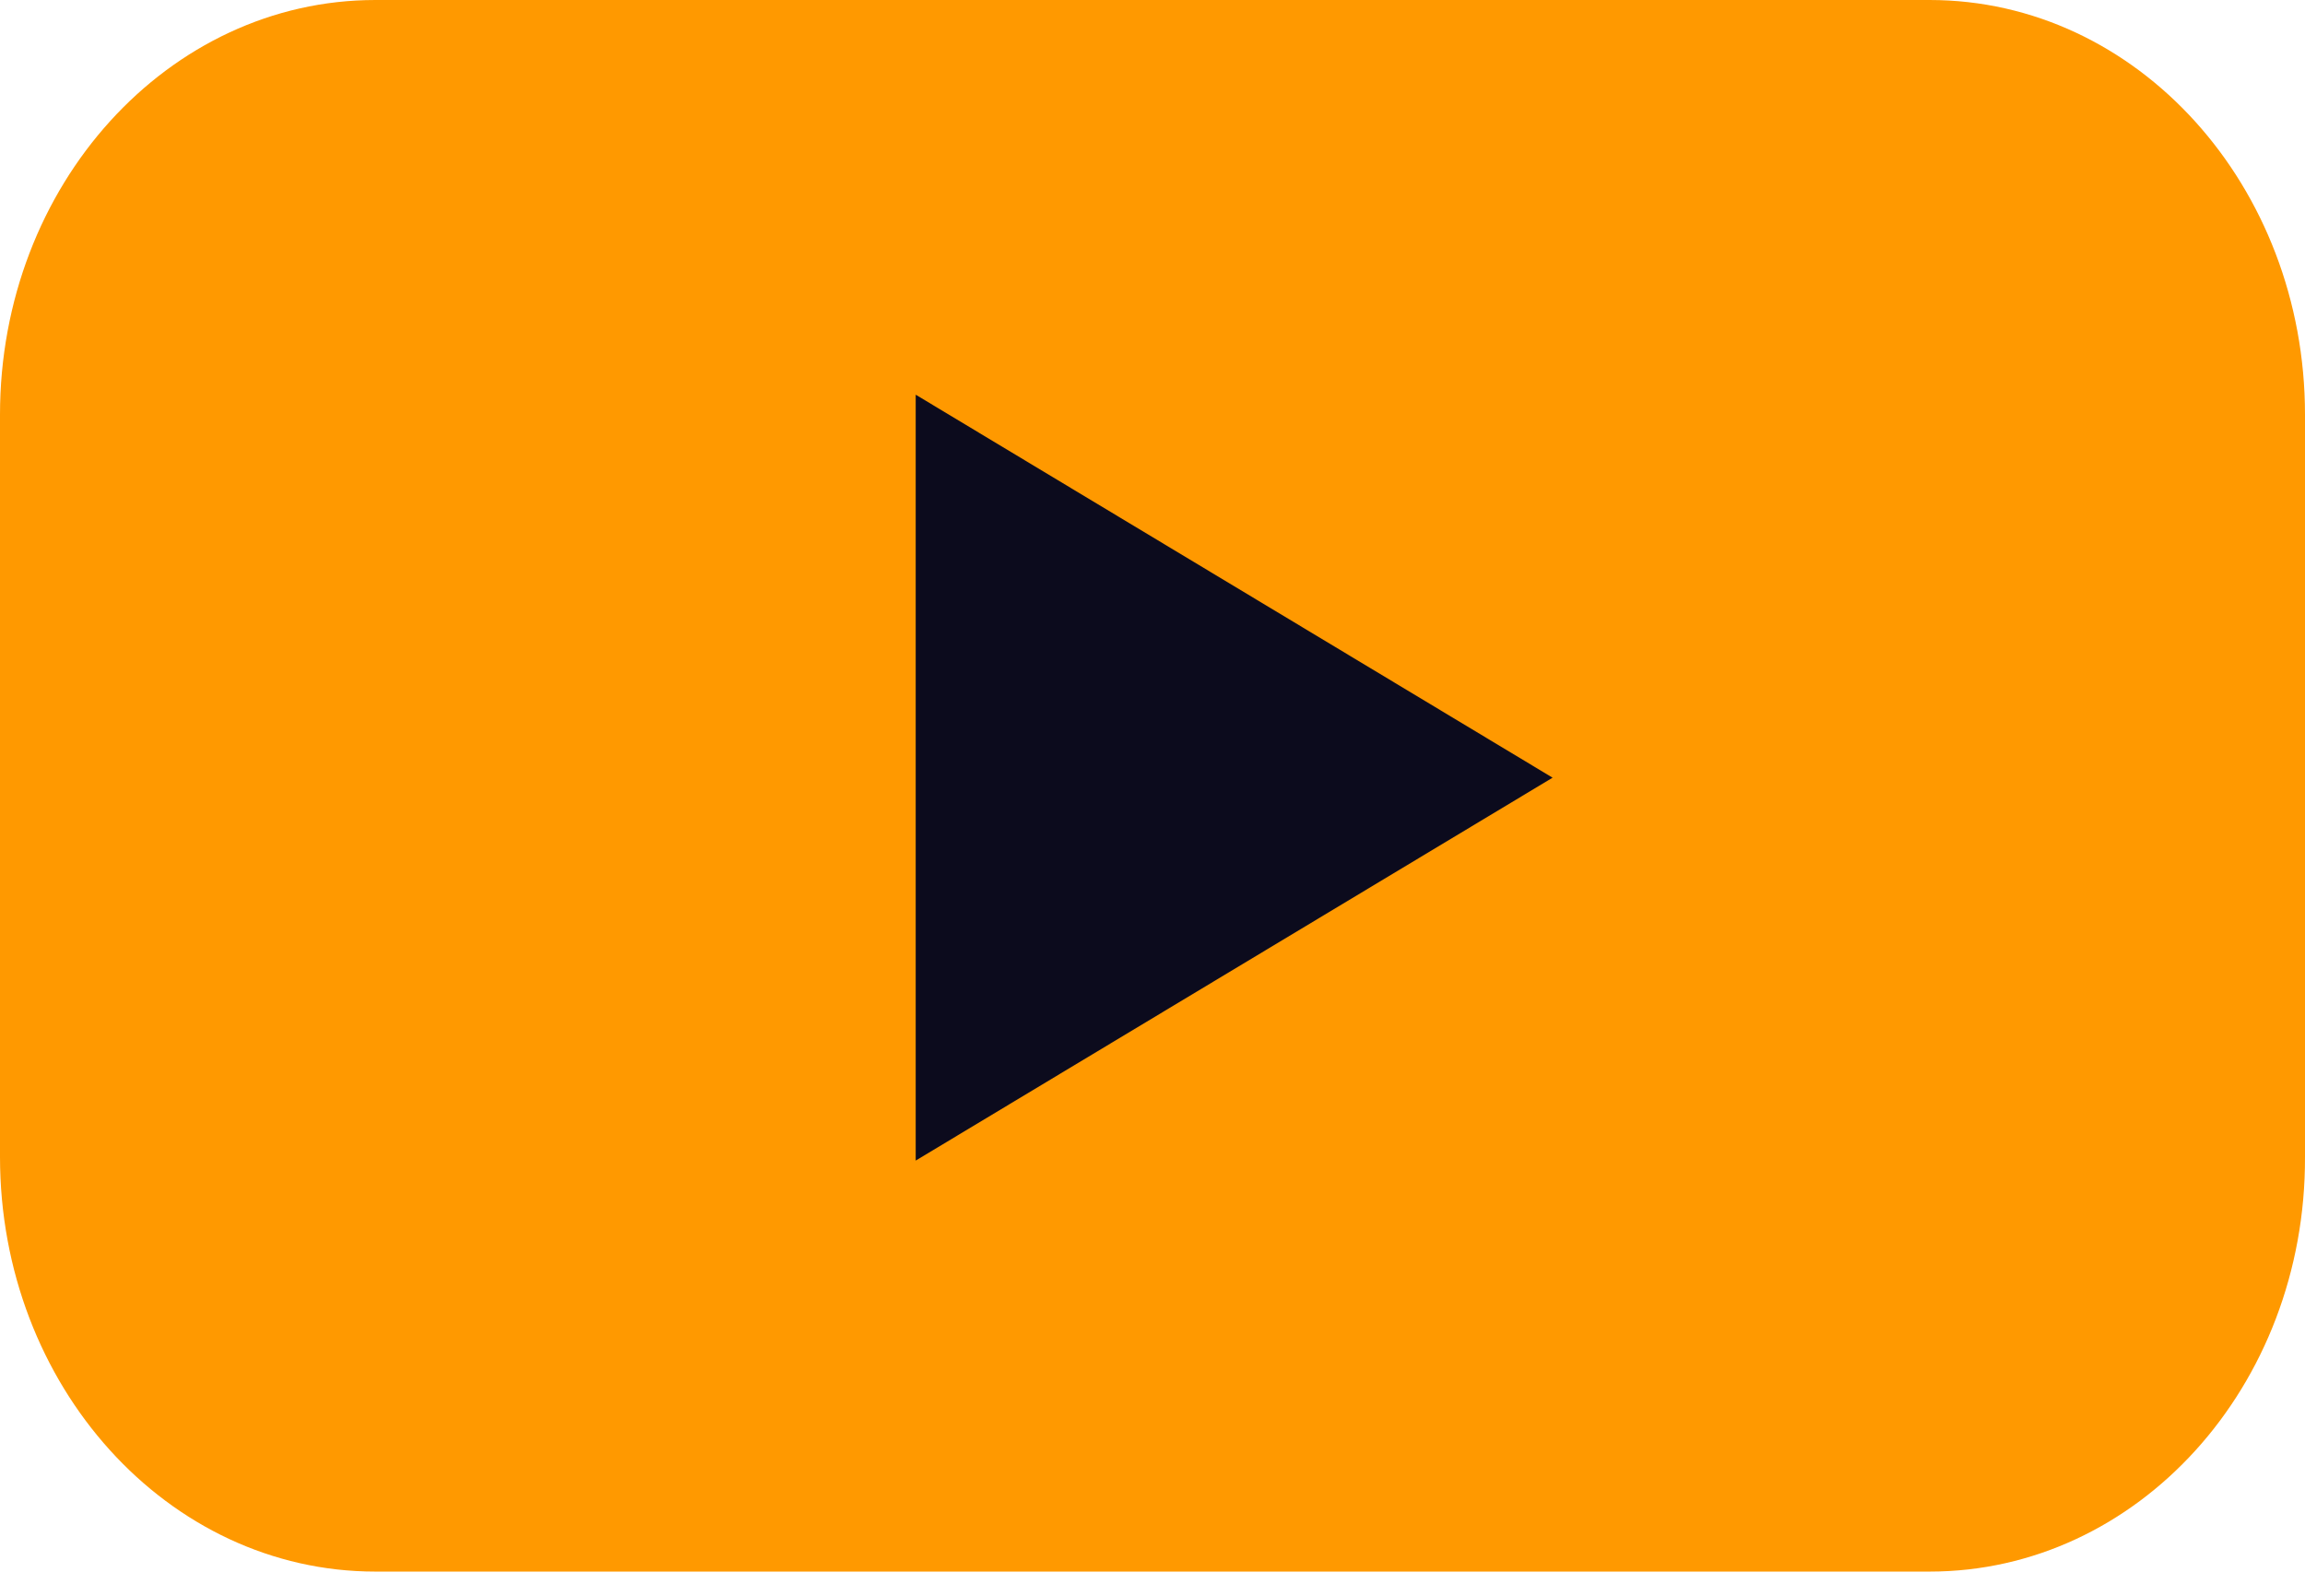
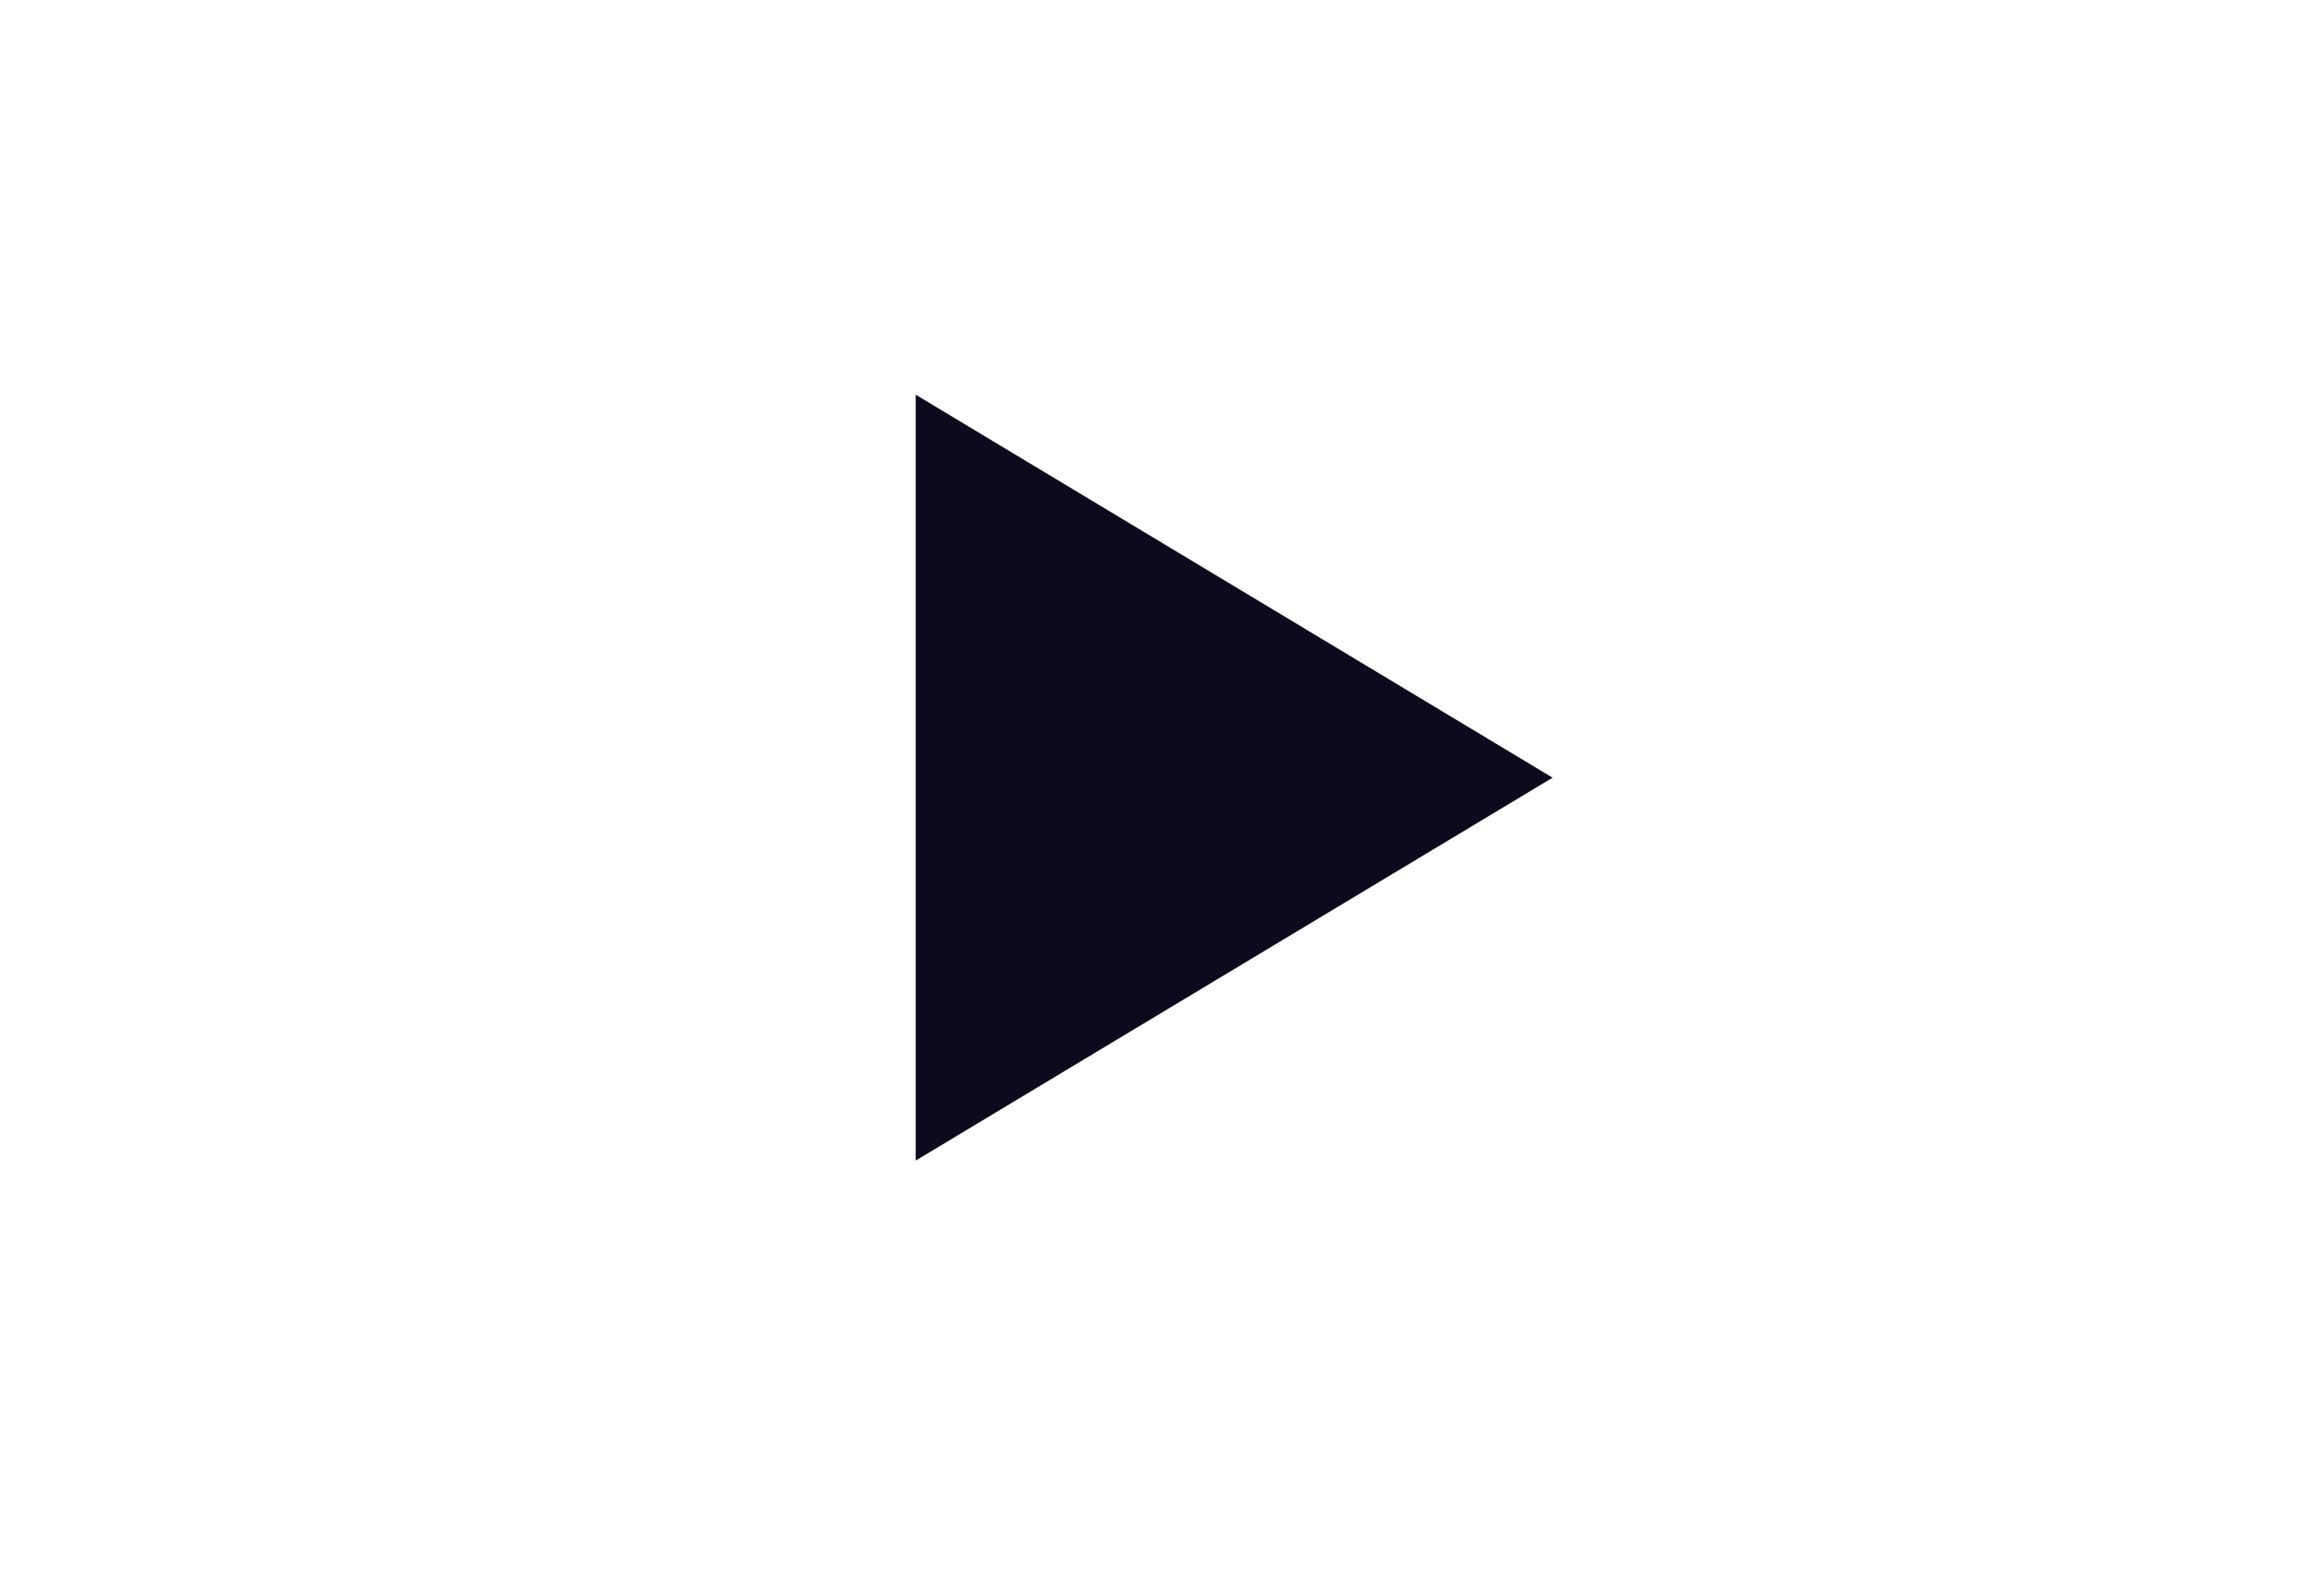
<svg xmlns="http://www.w3.org/2000/svg" width="26" height="18" viewBox="0 0 26 18" fill="none">
-   <path d="M21.765 17.727H4.235C1.89 17.727 0 15.629 0 13.049V4.678C0 2.087 1.899 0 4.235 0H21.765C24.11 0 26 2.098 26 4.678V13.049C26.009 15.64 24.11 17.727 21.765 17.727Z" fill="#FF9900" />
  <path d="M17.513 8.772L10.329 4.452V13.091L17.513 8.772Z" fill="#0C0B1D" />
</svg>